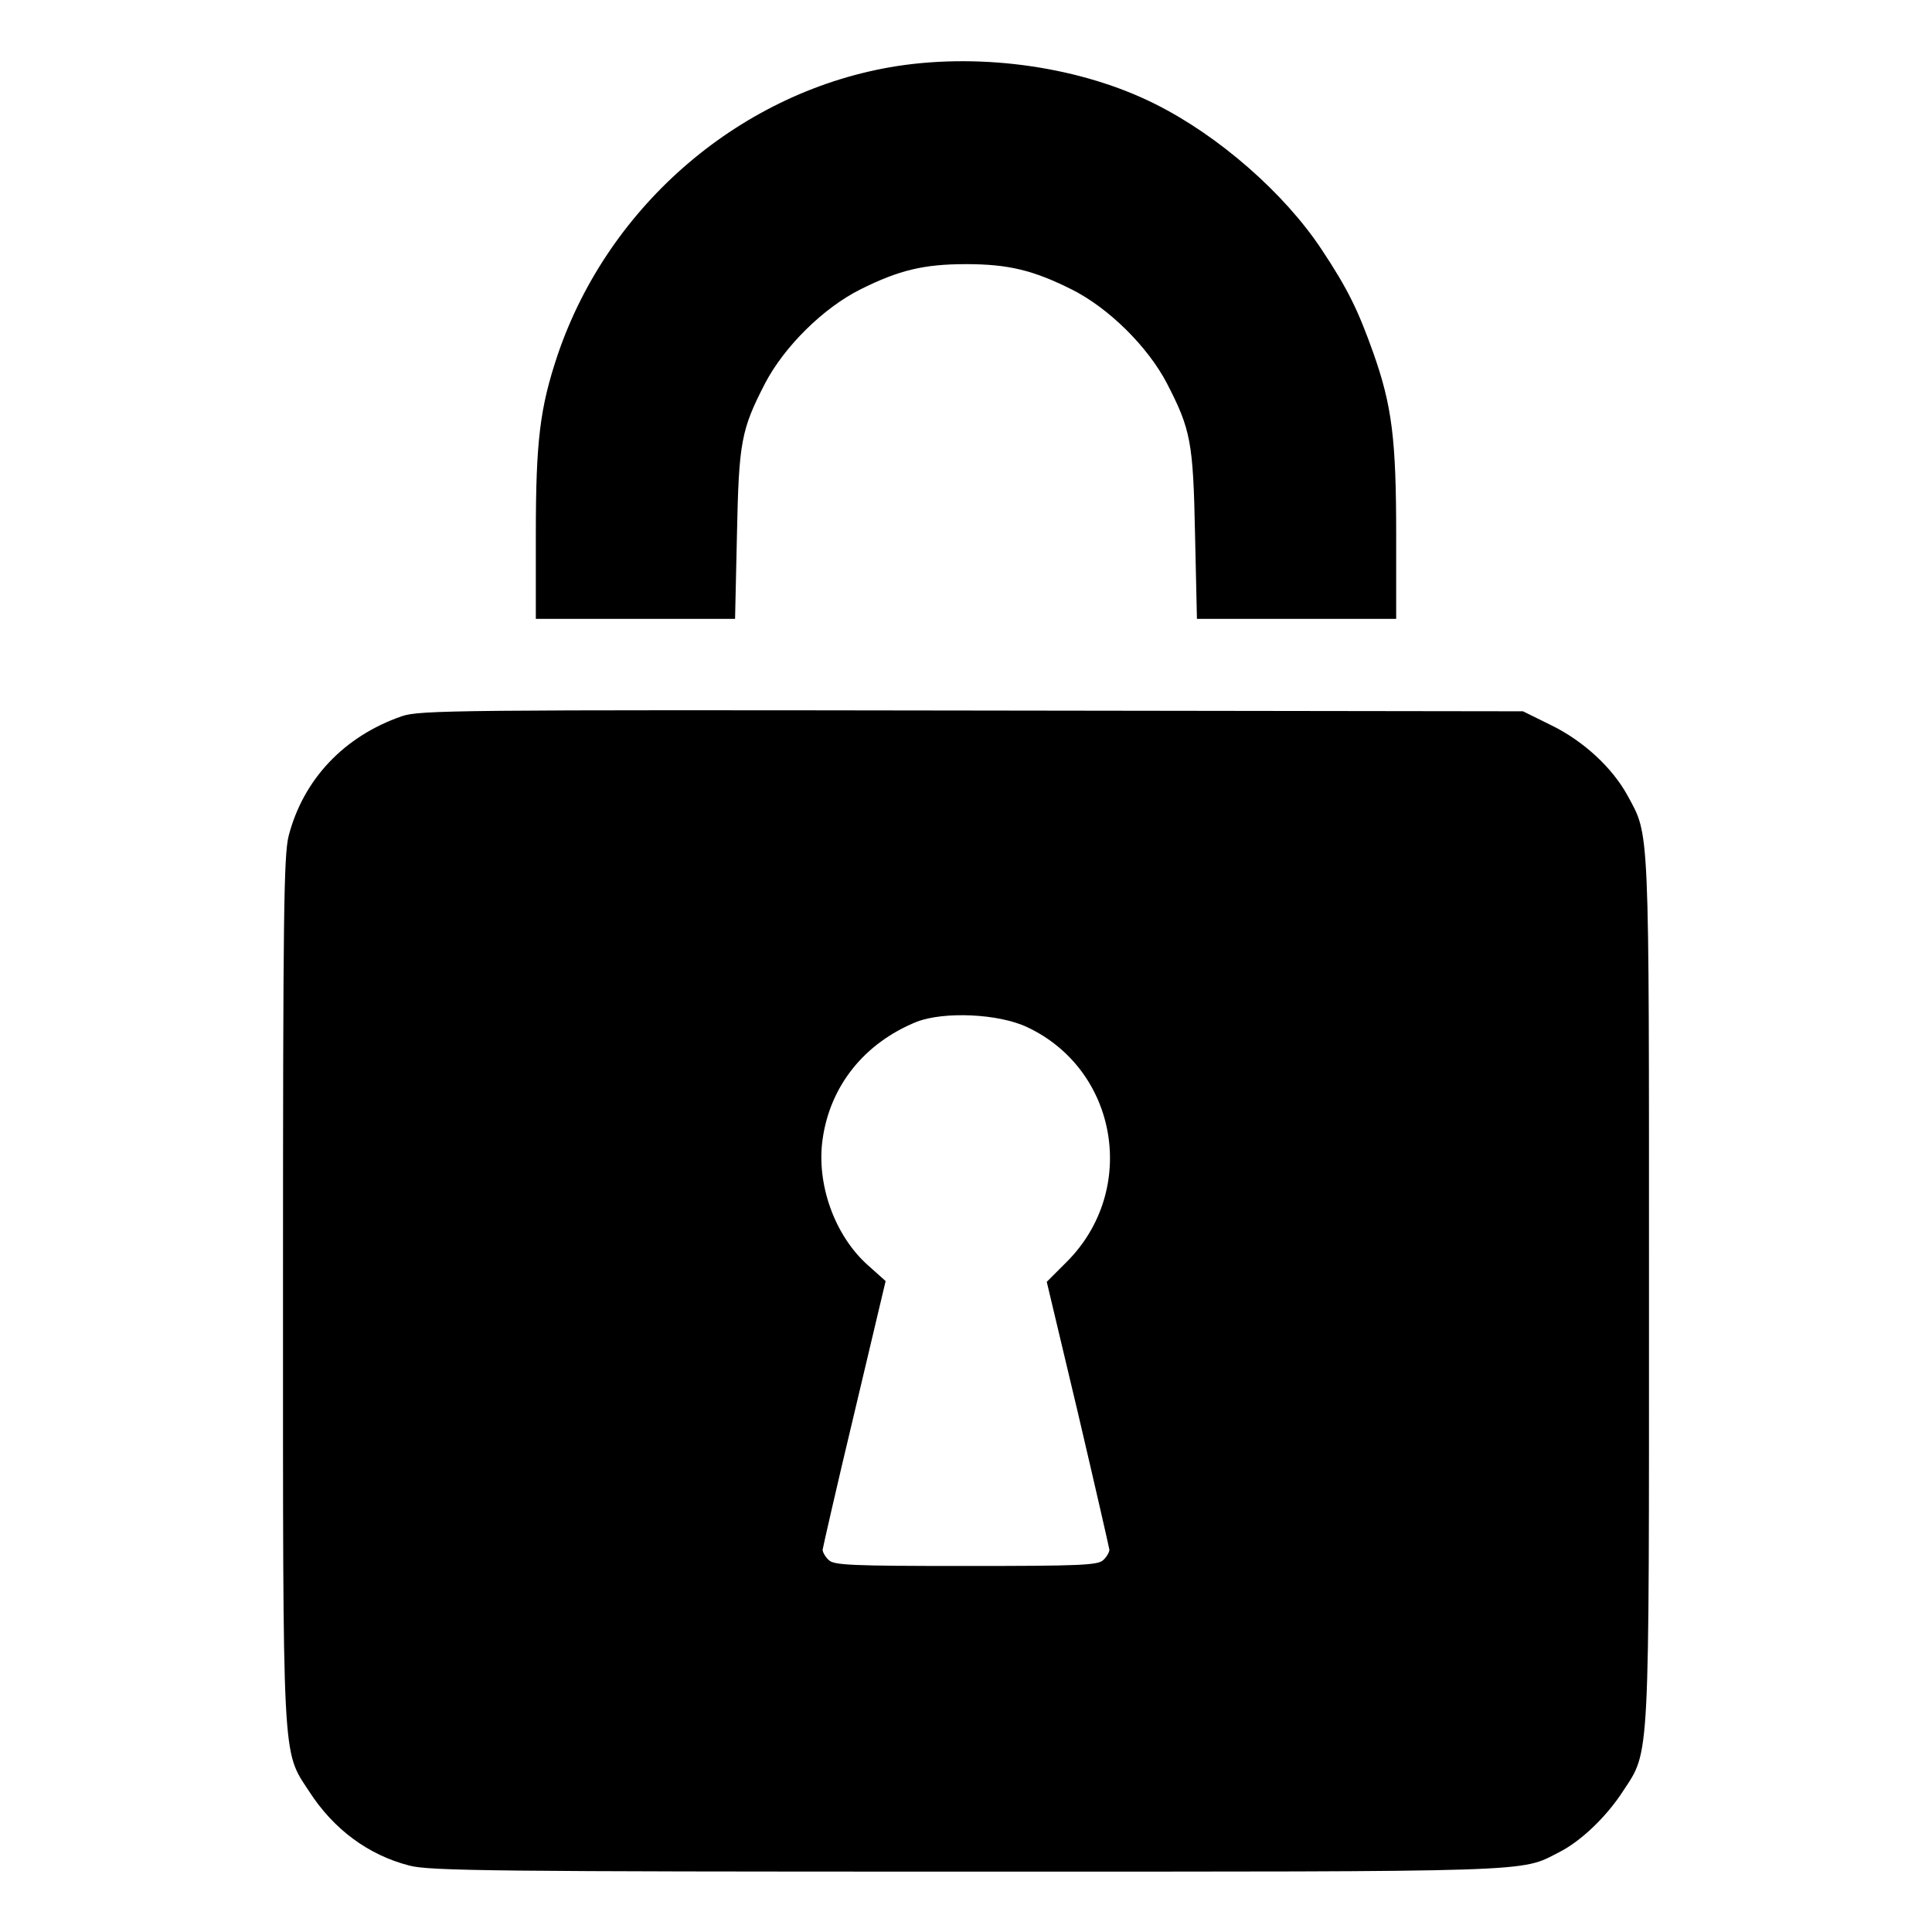
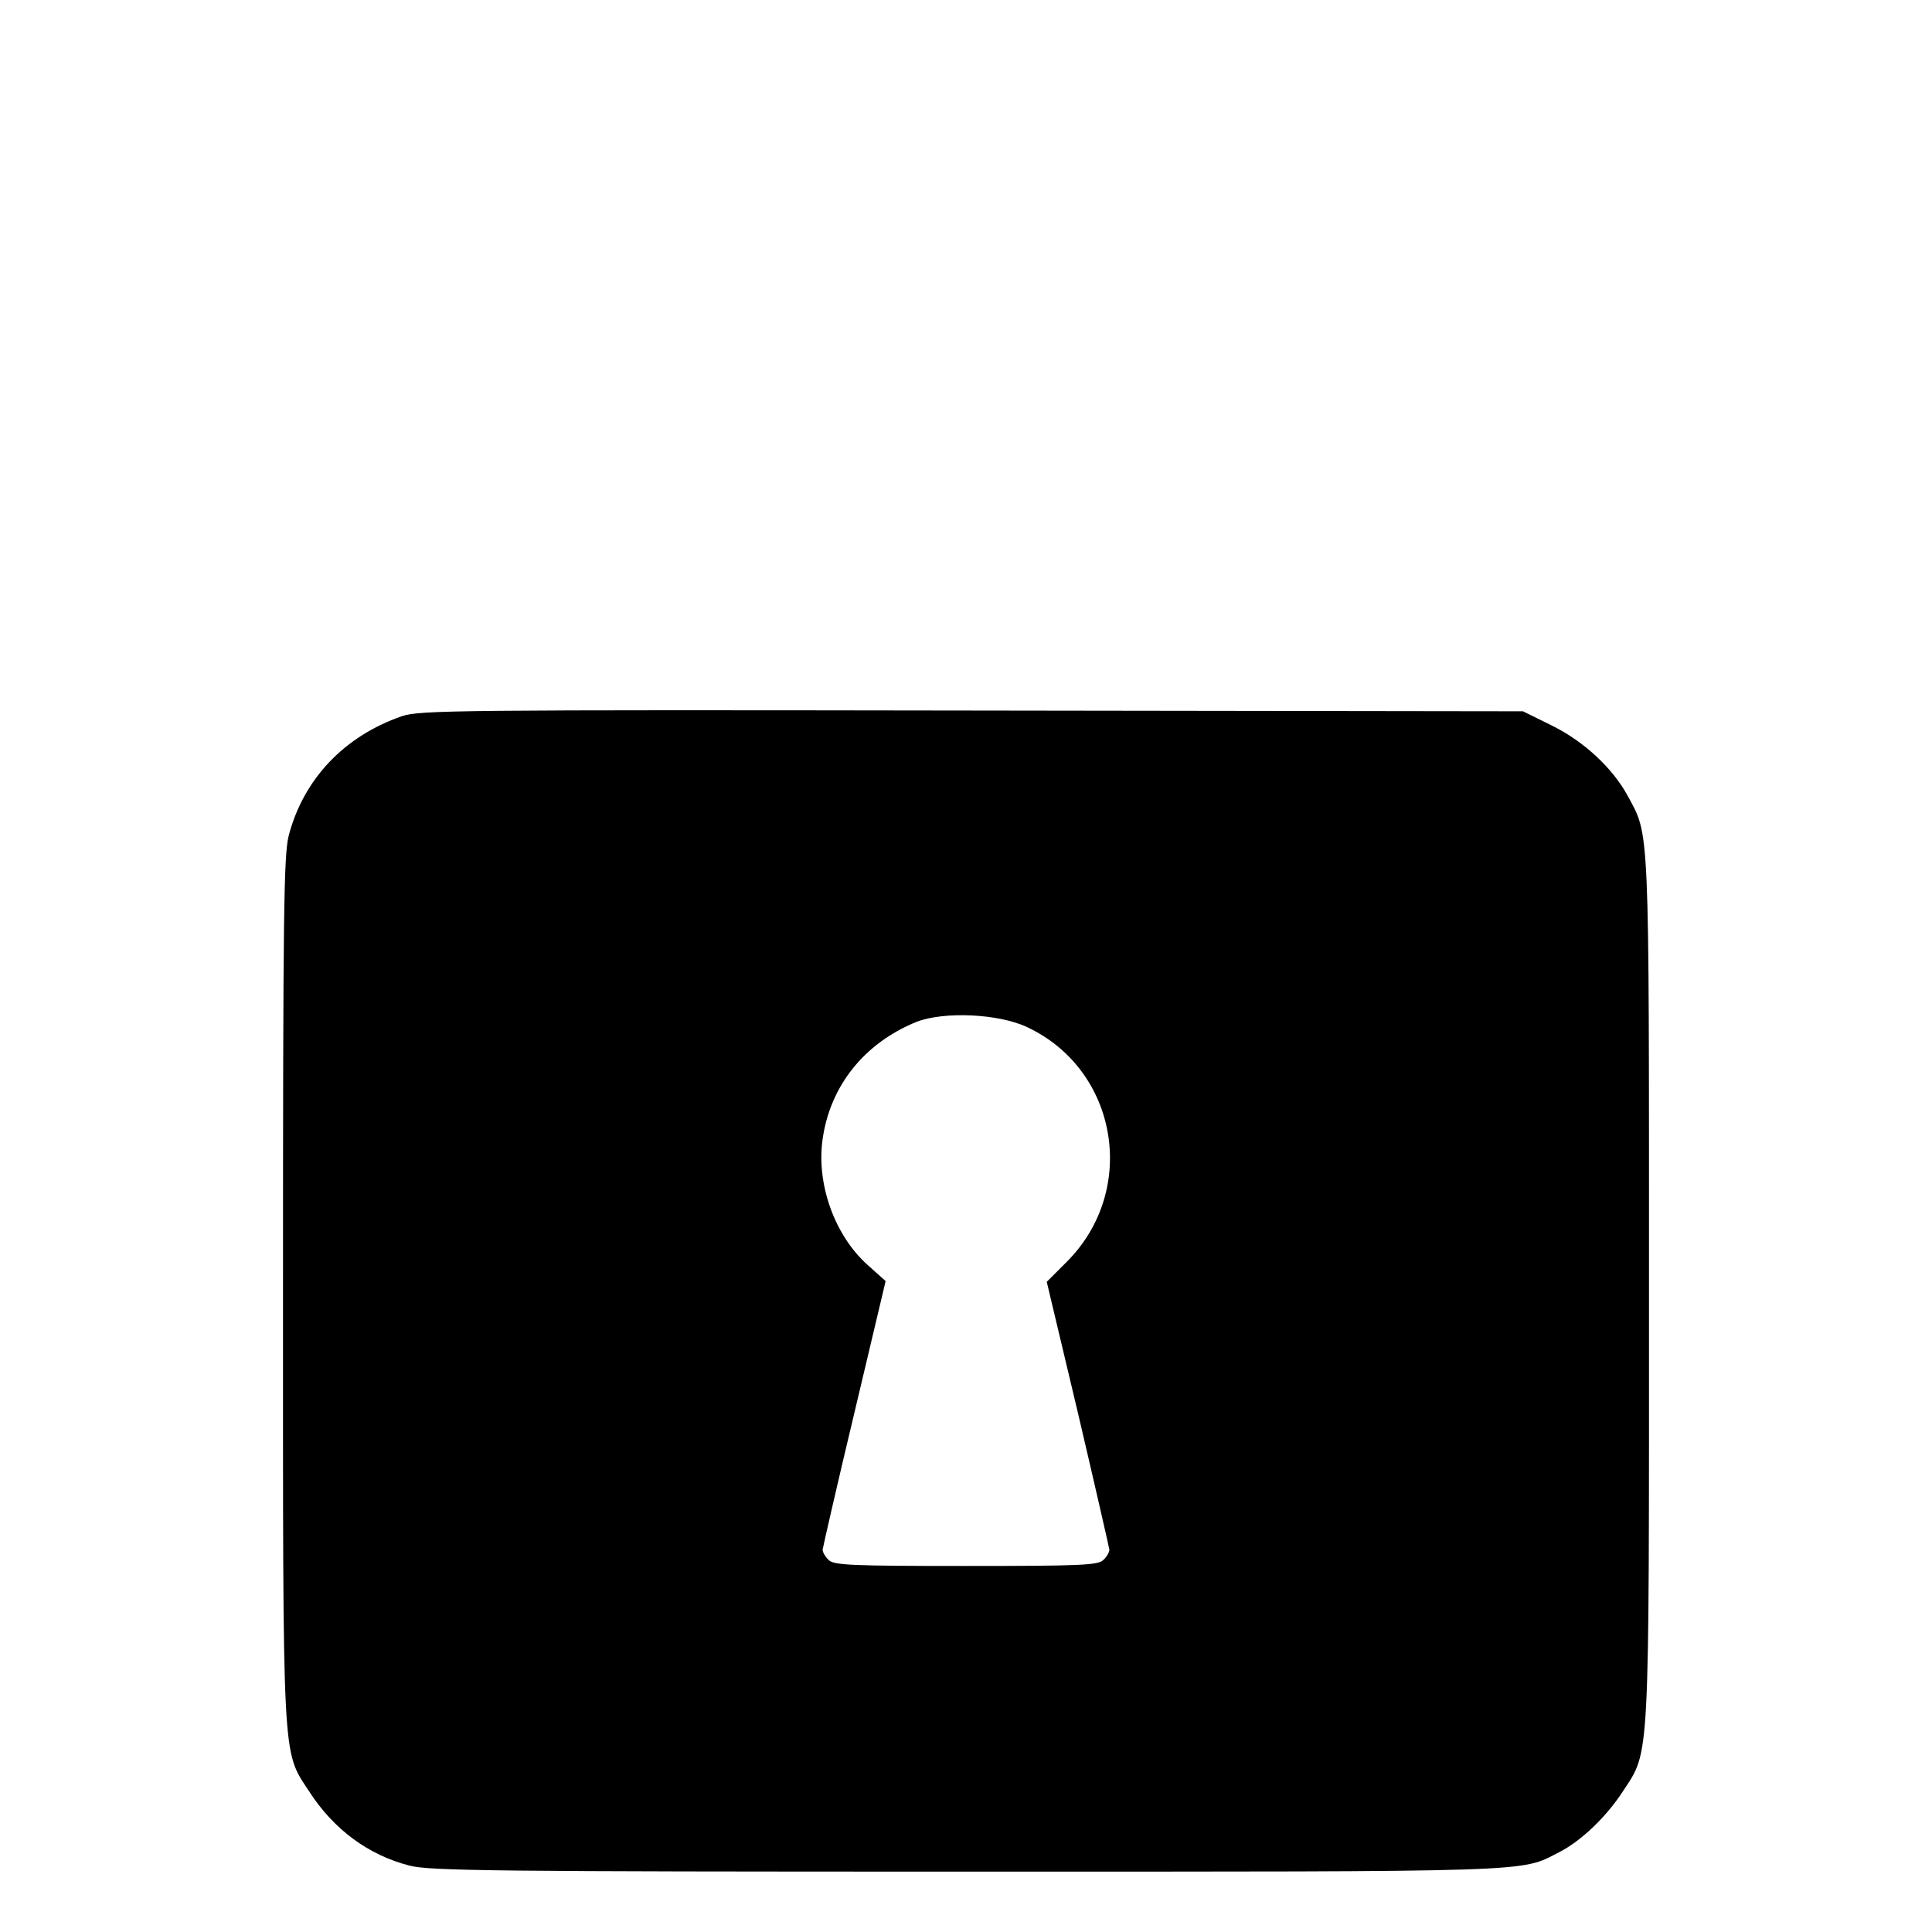
<svg xmlns="http://www.w3.org/2000/svg" version="1.0" width="512pt" height="512pt" viewBox="0 0 512 512" preserveAspectRatio="xMidYMid meet">
  <g transform="translate(0,512) scale(0.1,-0.1)" fill="#000000" stroke="none">
-     <path d="M2378 4945 c-410 -64 -764 -365 -900 -765 -47 -140 -58 -228 -58 -476 l0 -224 264 0 264 0 5 223 c5 246 11 278 75 402 51 97 154 199 252 248 102 51 168 67 280 67 112 0 178 -16 280 -67 98 -49 201 -151 252 -248 64 -124 70 -156 75 -402 l5 -223 264 0 264 0 0 224 c0 252 -11 341 -61 482 -40 112 -67 168 -136 272 -99 150 -273 302 -441 386 -195 98 -455 136 -684 101z" />
    <path d="M1065 3222 c-153 -53 -261 -167 -300 -317 -13 -52 -15 -207 -15 -1198 0 -1273 -3 -1224 69 -1334 65 -101 157 -169 266 -197 52 -14 228 -16 1475 -16 1525 0 1468 -2 1571 51 58 29 126 94 170 162 72 110 69 61 69 1334 0 1243 2 1196 -57 1305 -40 73 -116 144 -202 186 l-75 37 -1460 2 c-1366 2 -1464 1 -1511 -15z m1657 -824 c241 -113 295 -432 105 -622 l-53 -53 83 -349 c45 -192 82 -354 83 -361 0 -6 -7 -19 -16 -27 -13 -14 -60 -16 -364 -16 -304 0 -351 2 -364 16 -9 8 -16 21 -16 27 1 7 38 170 84 362 l83 350 -48 43 c-87 78 -136 214 -119 333 20 142 111 255 249 311 72 28 217 22 293 -14z" />
  </g>
</svg>